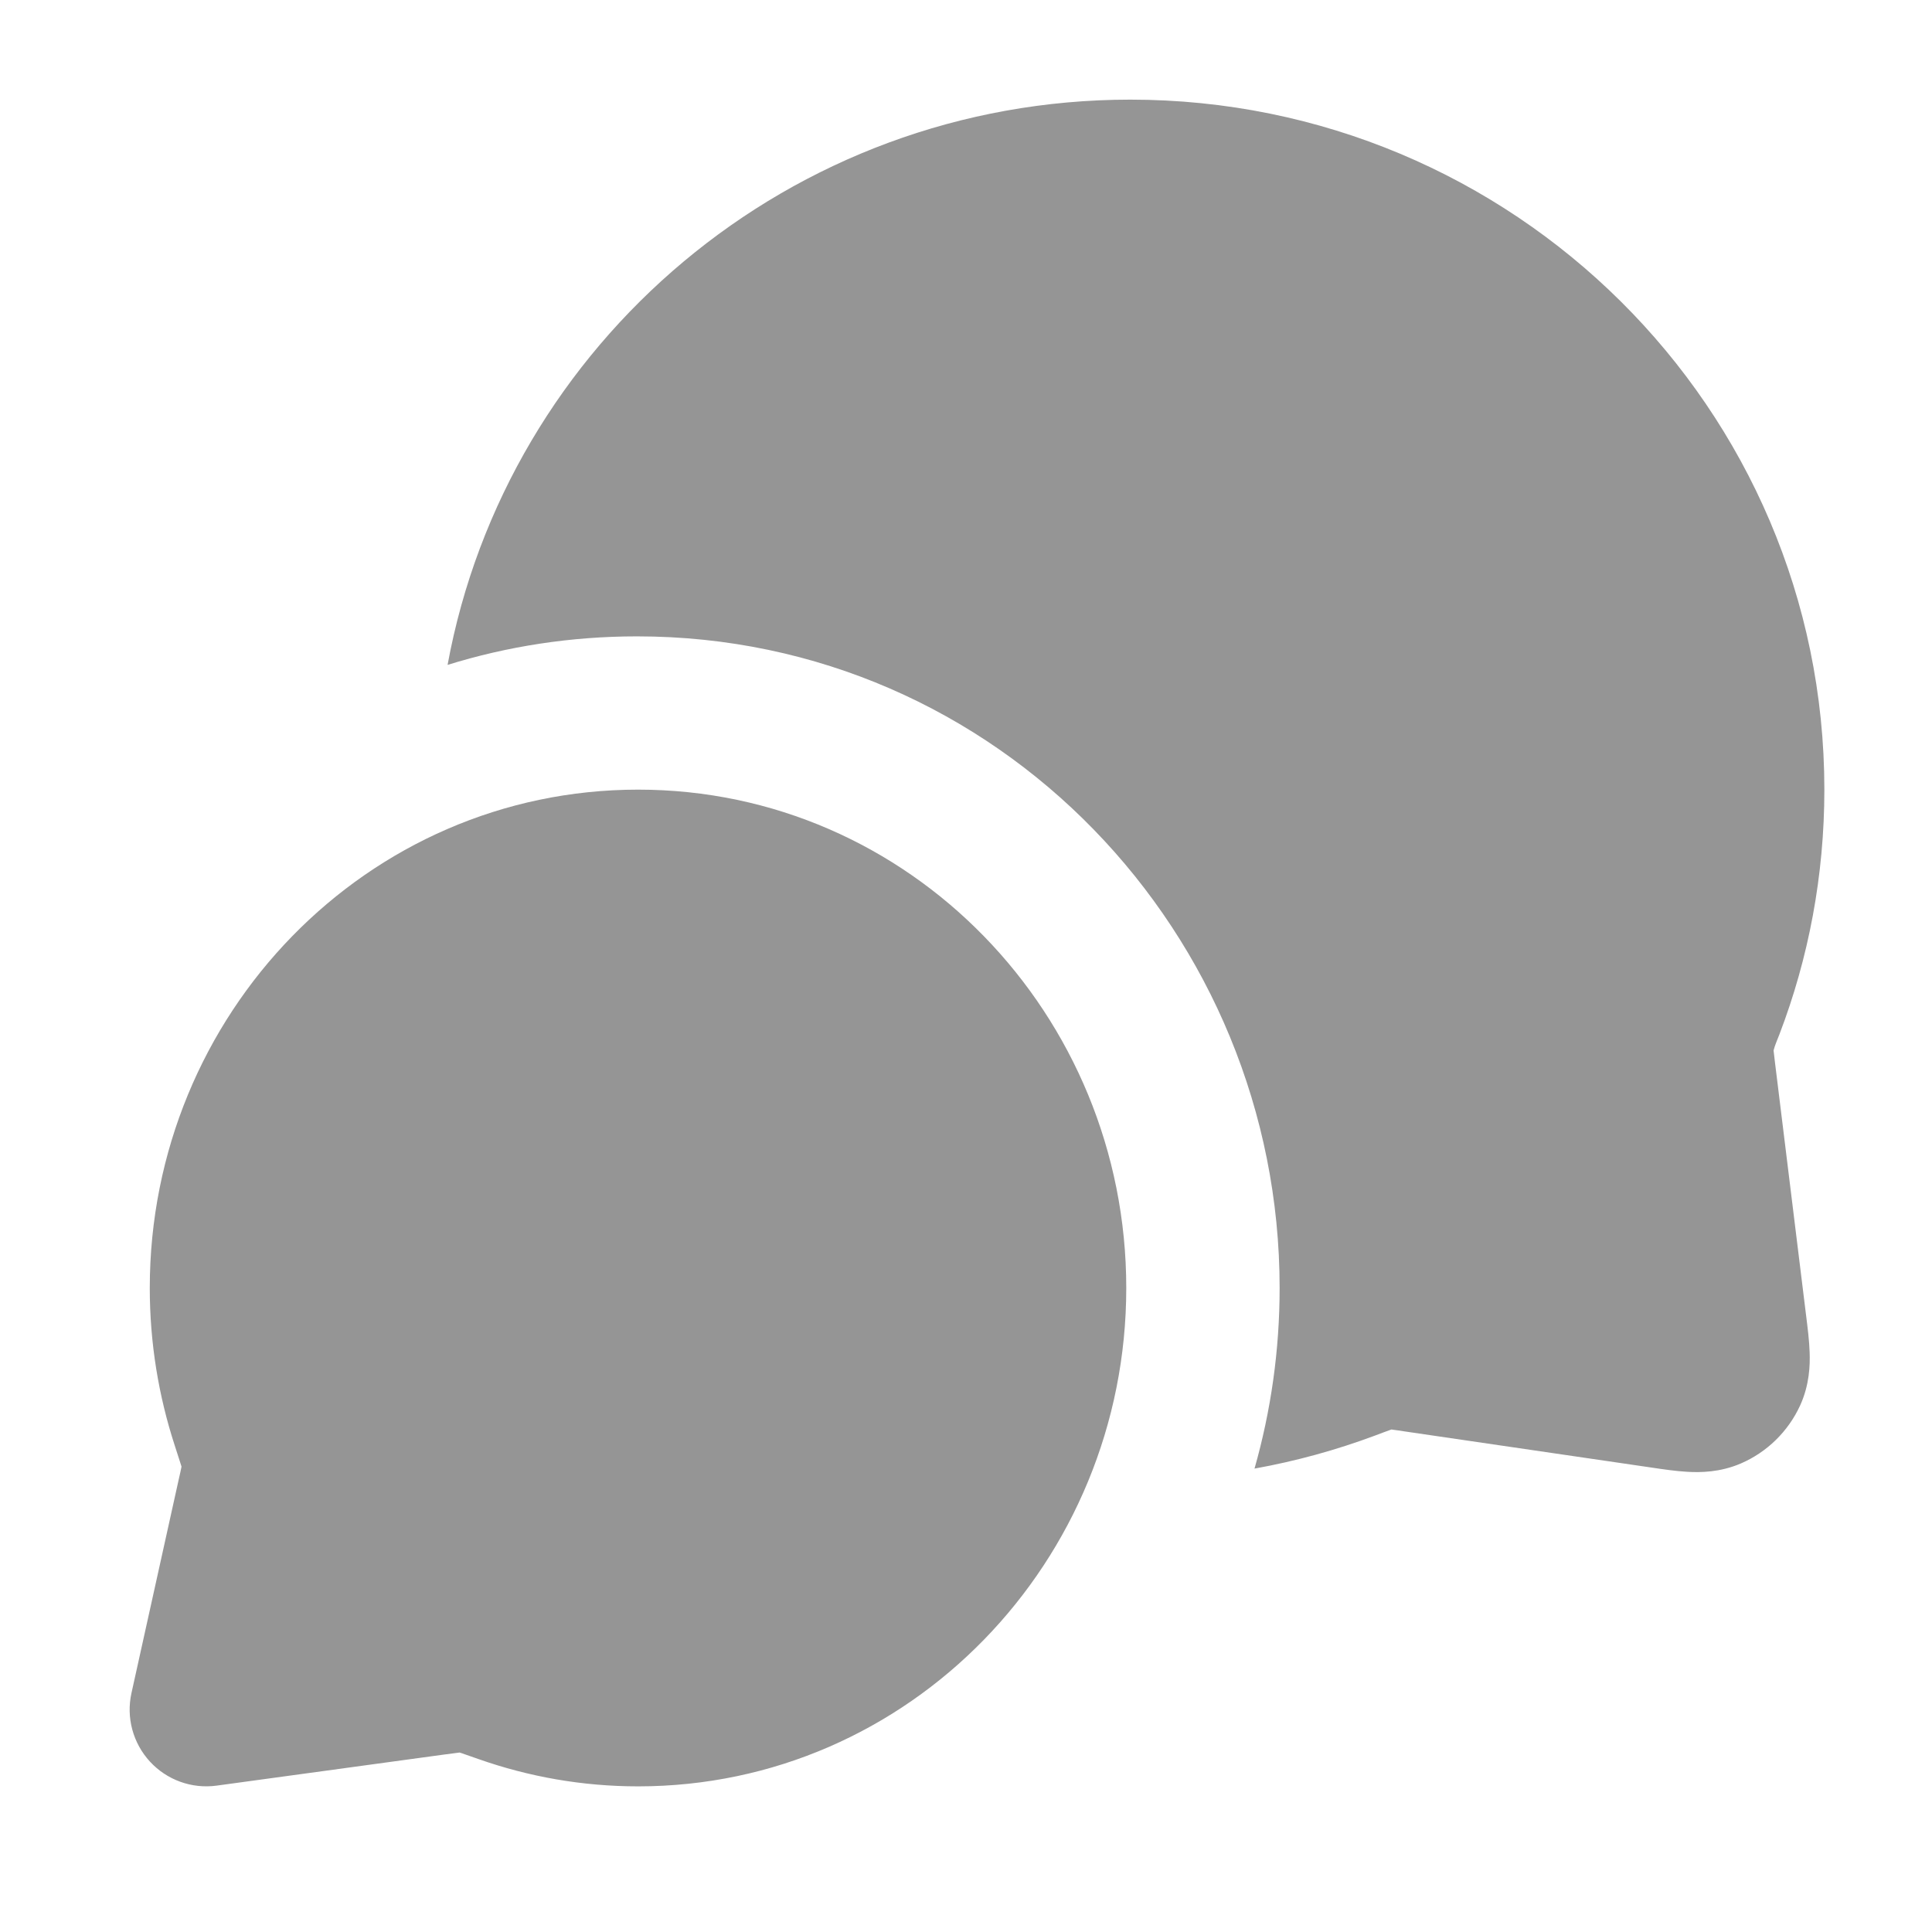
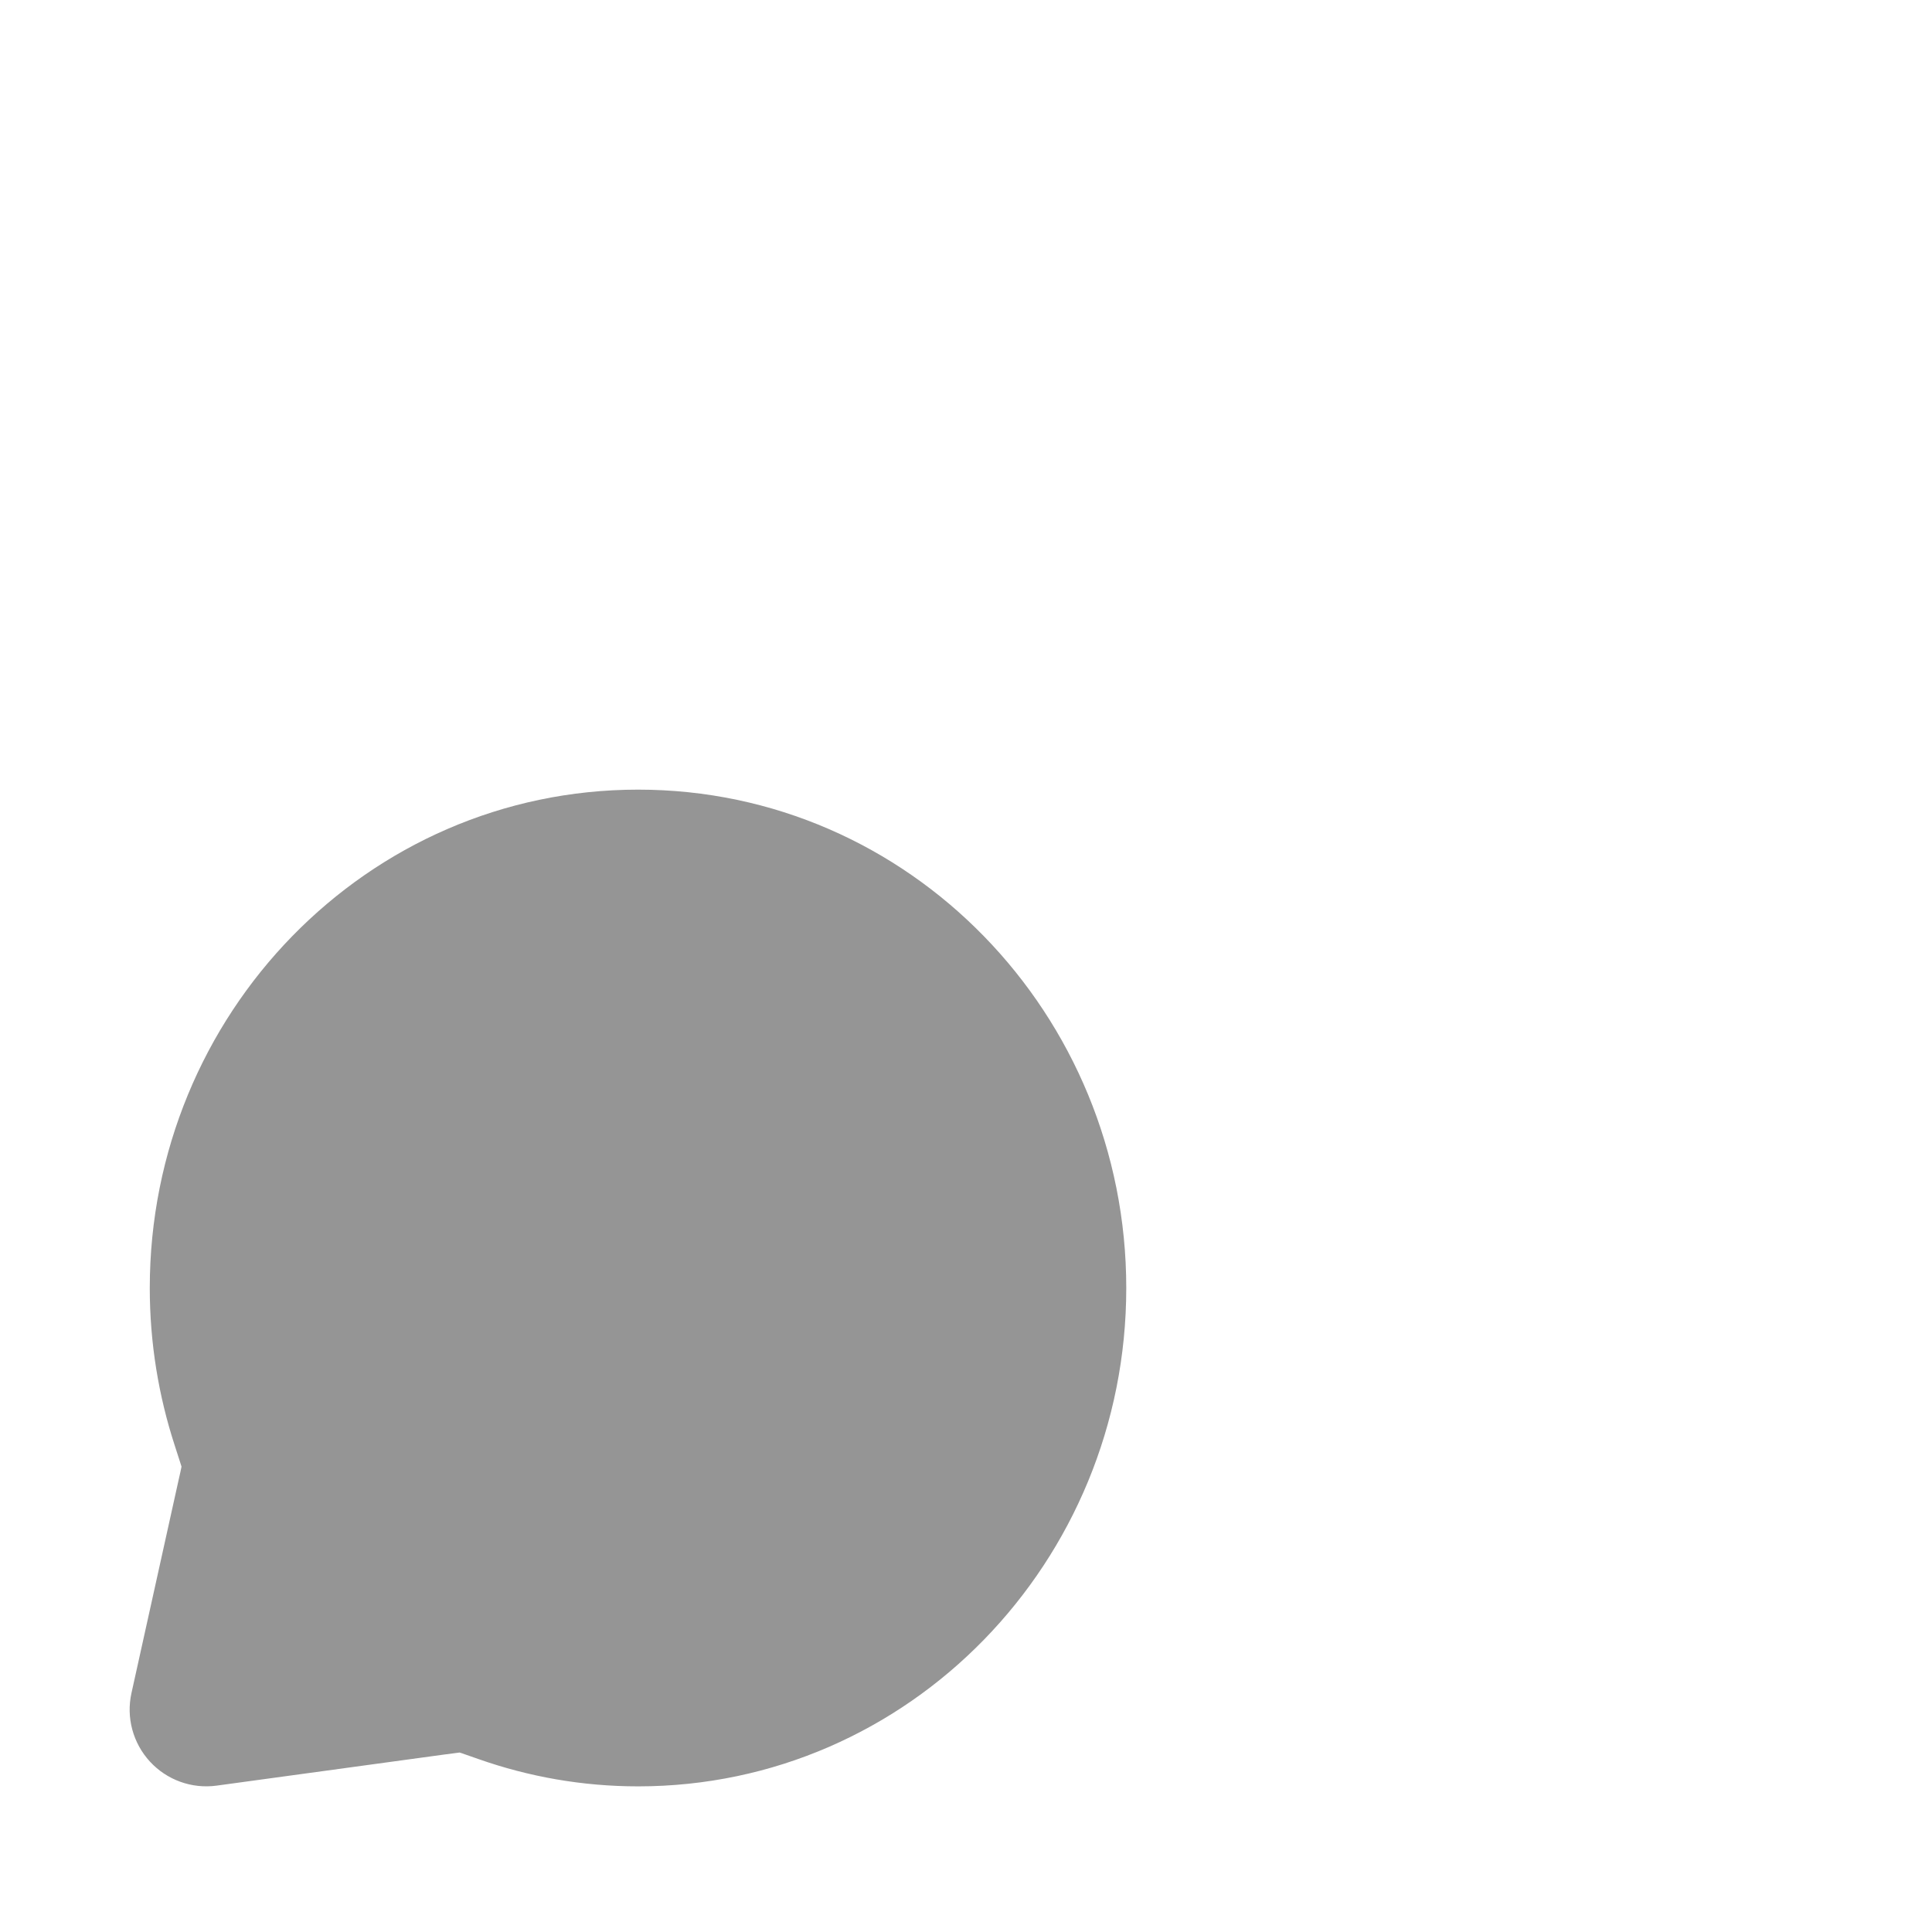
<svg xmlns="http://www.w3.org/2000/svg" width="21" height="21" viewBox="0 0 21 21" fill="none">
  <path fill-rule="evenodd" clip-rule="evenodd" d="M1.628 14C1.628 11.027 3.986 8.583 6.936 8.583C9.885 8.583 12.242 11.027 12.242 14C12.242 16.972 9.885 19.417 6.936 19.417C6.329 19.417 5.745 19.312 5.2 19.12C5.11 19.088 5.055 19.069 5.014 19.055C5.006 19.053 5 19.051 4.995 19.049L4.991 19.05C4.962 19.053 4.923 19.058 4.851 19.068L2.355 19.409C2.085 19.446 1.814 19.348 1.63 19.148C1.445 18.947 1.37 18.669 1.429 18.403L1.938 16.102C1.956 16.022 1.966 15.979 1.972 15.947C1.972 15.945 1.973 15.942 1.973 15.942C1.971 15.937 1.969 15.93 1.967 15.922C1.953 15.877 1.933 15.815 1.9 15.714C1.724 15.174 1.628 14.598 1.628 14Z" fill="#959595" />
-   <path d="M4.865 7.227C5.513 7.026 6.204 6.917 6.924 6.917C10.852 6.917 13.909 10.159 13.909 14C13.909 14.678 13.814 15.337 13.636 15.963C14.087 15.882 14.525 15.761 14.946 15.604C15.005 15.582 15.064 15.559 15.124 15.538C15.172 15.544 15.221 15.552 15.269 15.559L17.946 15.951C18.073 15.97 18.216 15.991 18.341 15.998C18.48 16.006 18.695 16.005 18.923 15.907C19.207 15.784 19.436 15.56 19.566 15.278C19.669 15.053 19.675 14.838 19.67 14.699C19.666 14.574 19.648 14.43 19.632 14.303L19.294 11.555C19.285 11.484 19.281 11.446 19.278 11.418C19.293 11.358 19.32 11.3 19.342 11.242C19.658 10.415 19.83 9.518 19.83 8.583C19.83 4.436 16.448 1.083 12.286 1.083C8.59 1.083 5.508 3.729 4.865 7.227Z" fill="#959595" />
</svg>